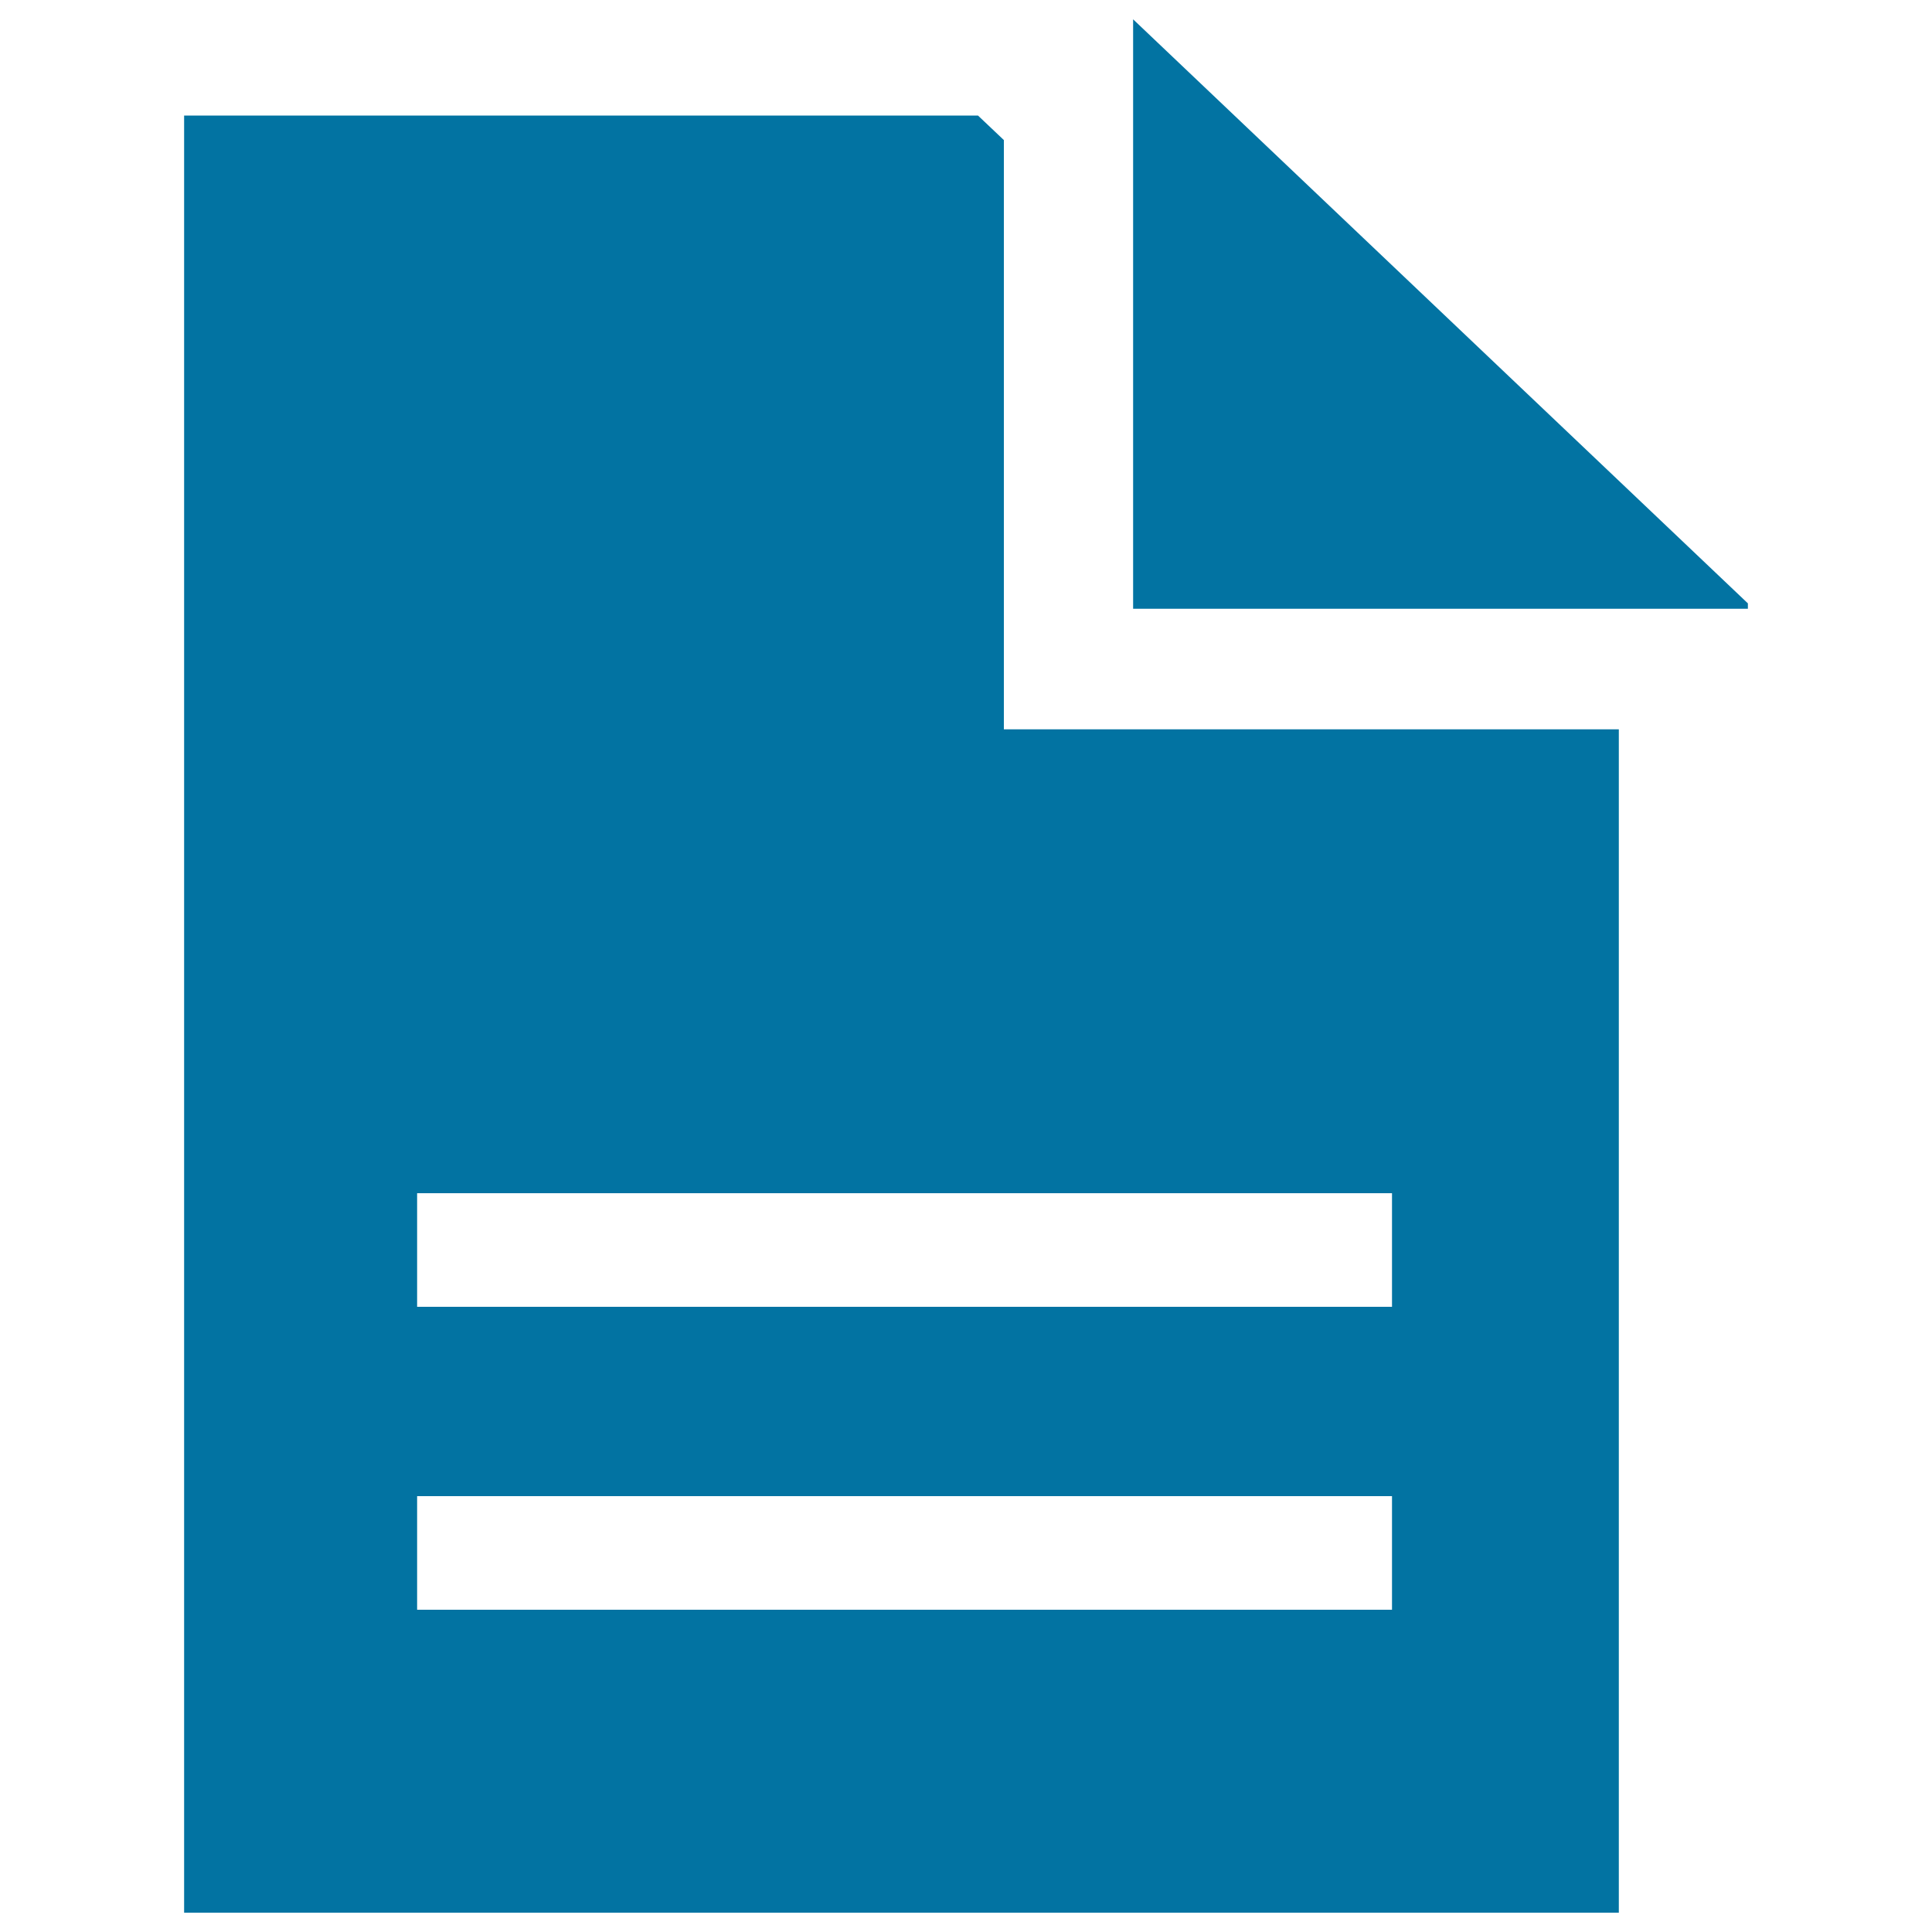
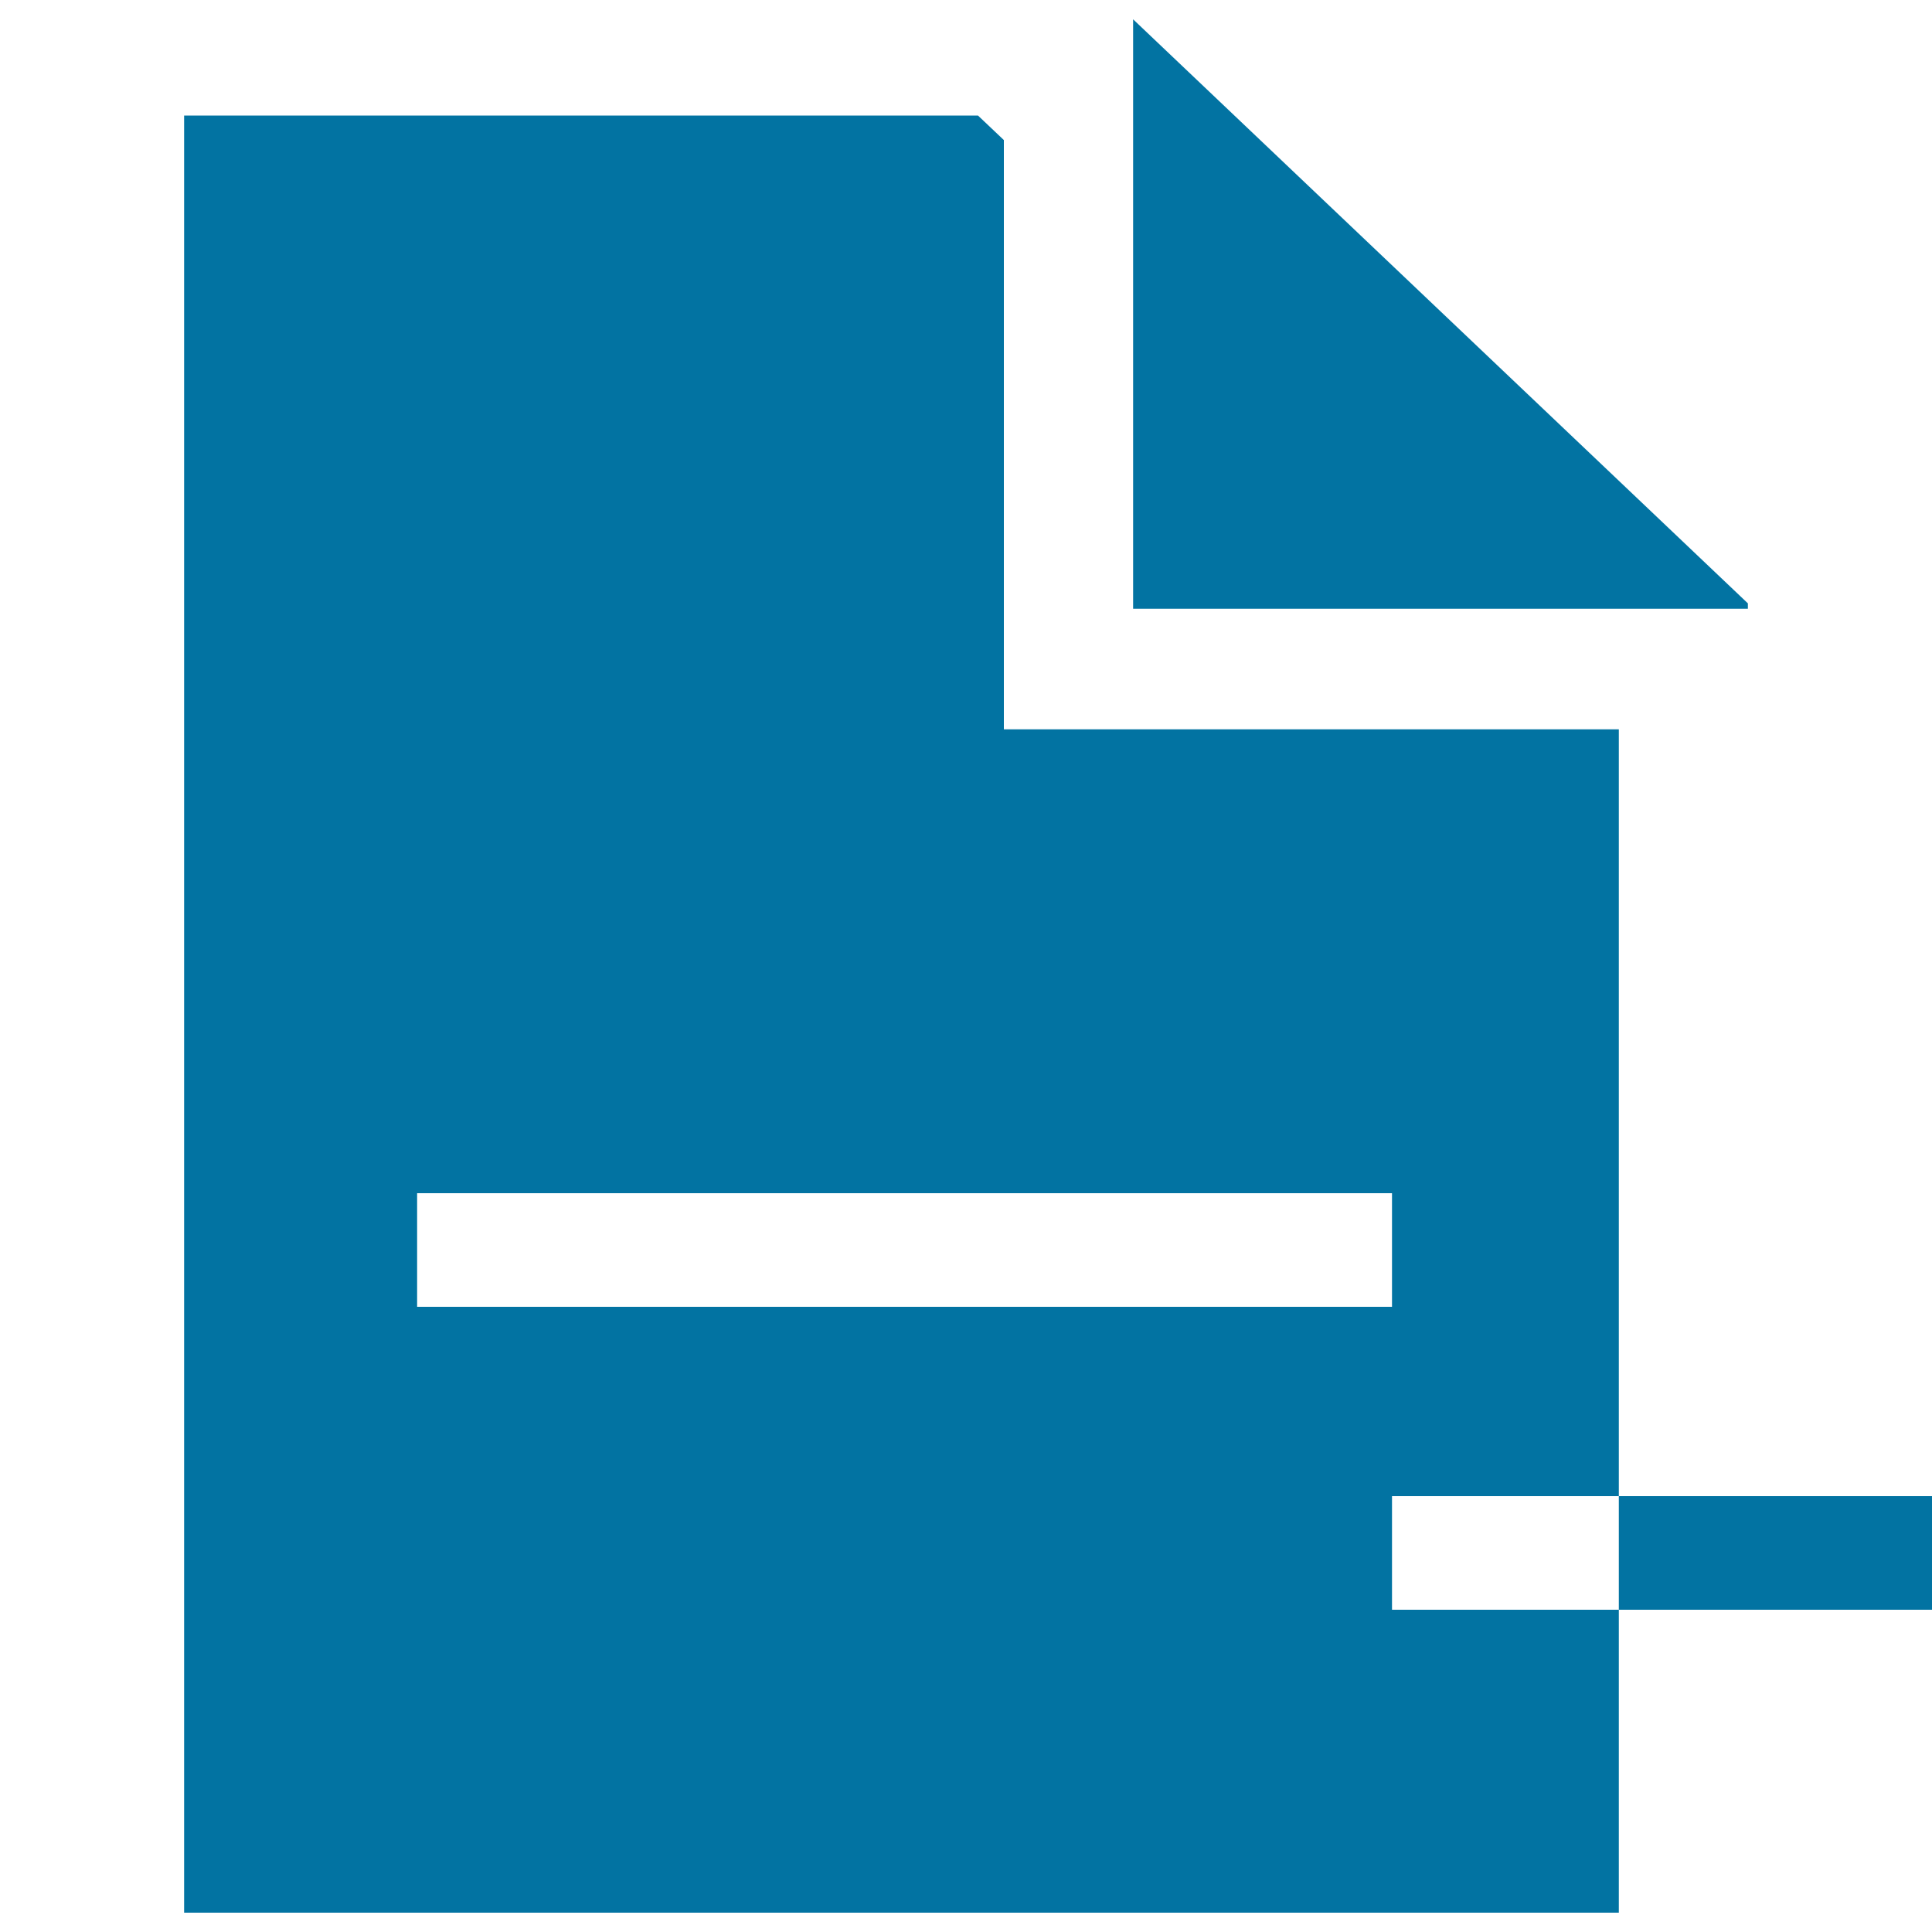
<svg xmlns="http://www.w3.org/2000/svg" viewBox="0 0 1000 1000" style="fill:#0273a2">
  <title>File Of Text Symbol SVG icon</title>
  <g>
-     <path d="M519.6,72.5l-13.4-12.7H95.3V990h742.6V377.5H519.6V72.5L519.6,72.5z M720.5,833.2H215.9v-58.8h504.6V833.2z M720.5,617.6v58.8H215.9v-58.8H720.5z M904.7,312.3v2.8H586.5V10L904.7,312.3z" />
+     <path d="M519.6,72.5l-13.4-12.7H95.3V990h742.6V377.5H519.6V72.5L519.6,72.5z M720.5,833.2v-58.8h504.6V833.2z M720.5,617.6v58.8H215.9v-58.8H720.5z M904.7,312.3v2.8H586.5V10L904.7,312.3z" />
  </g>
</svg>